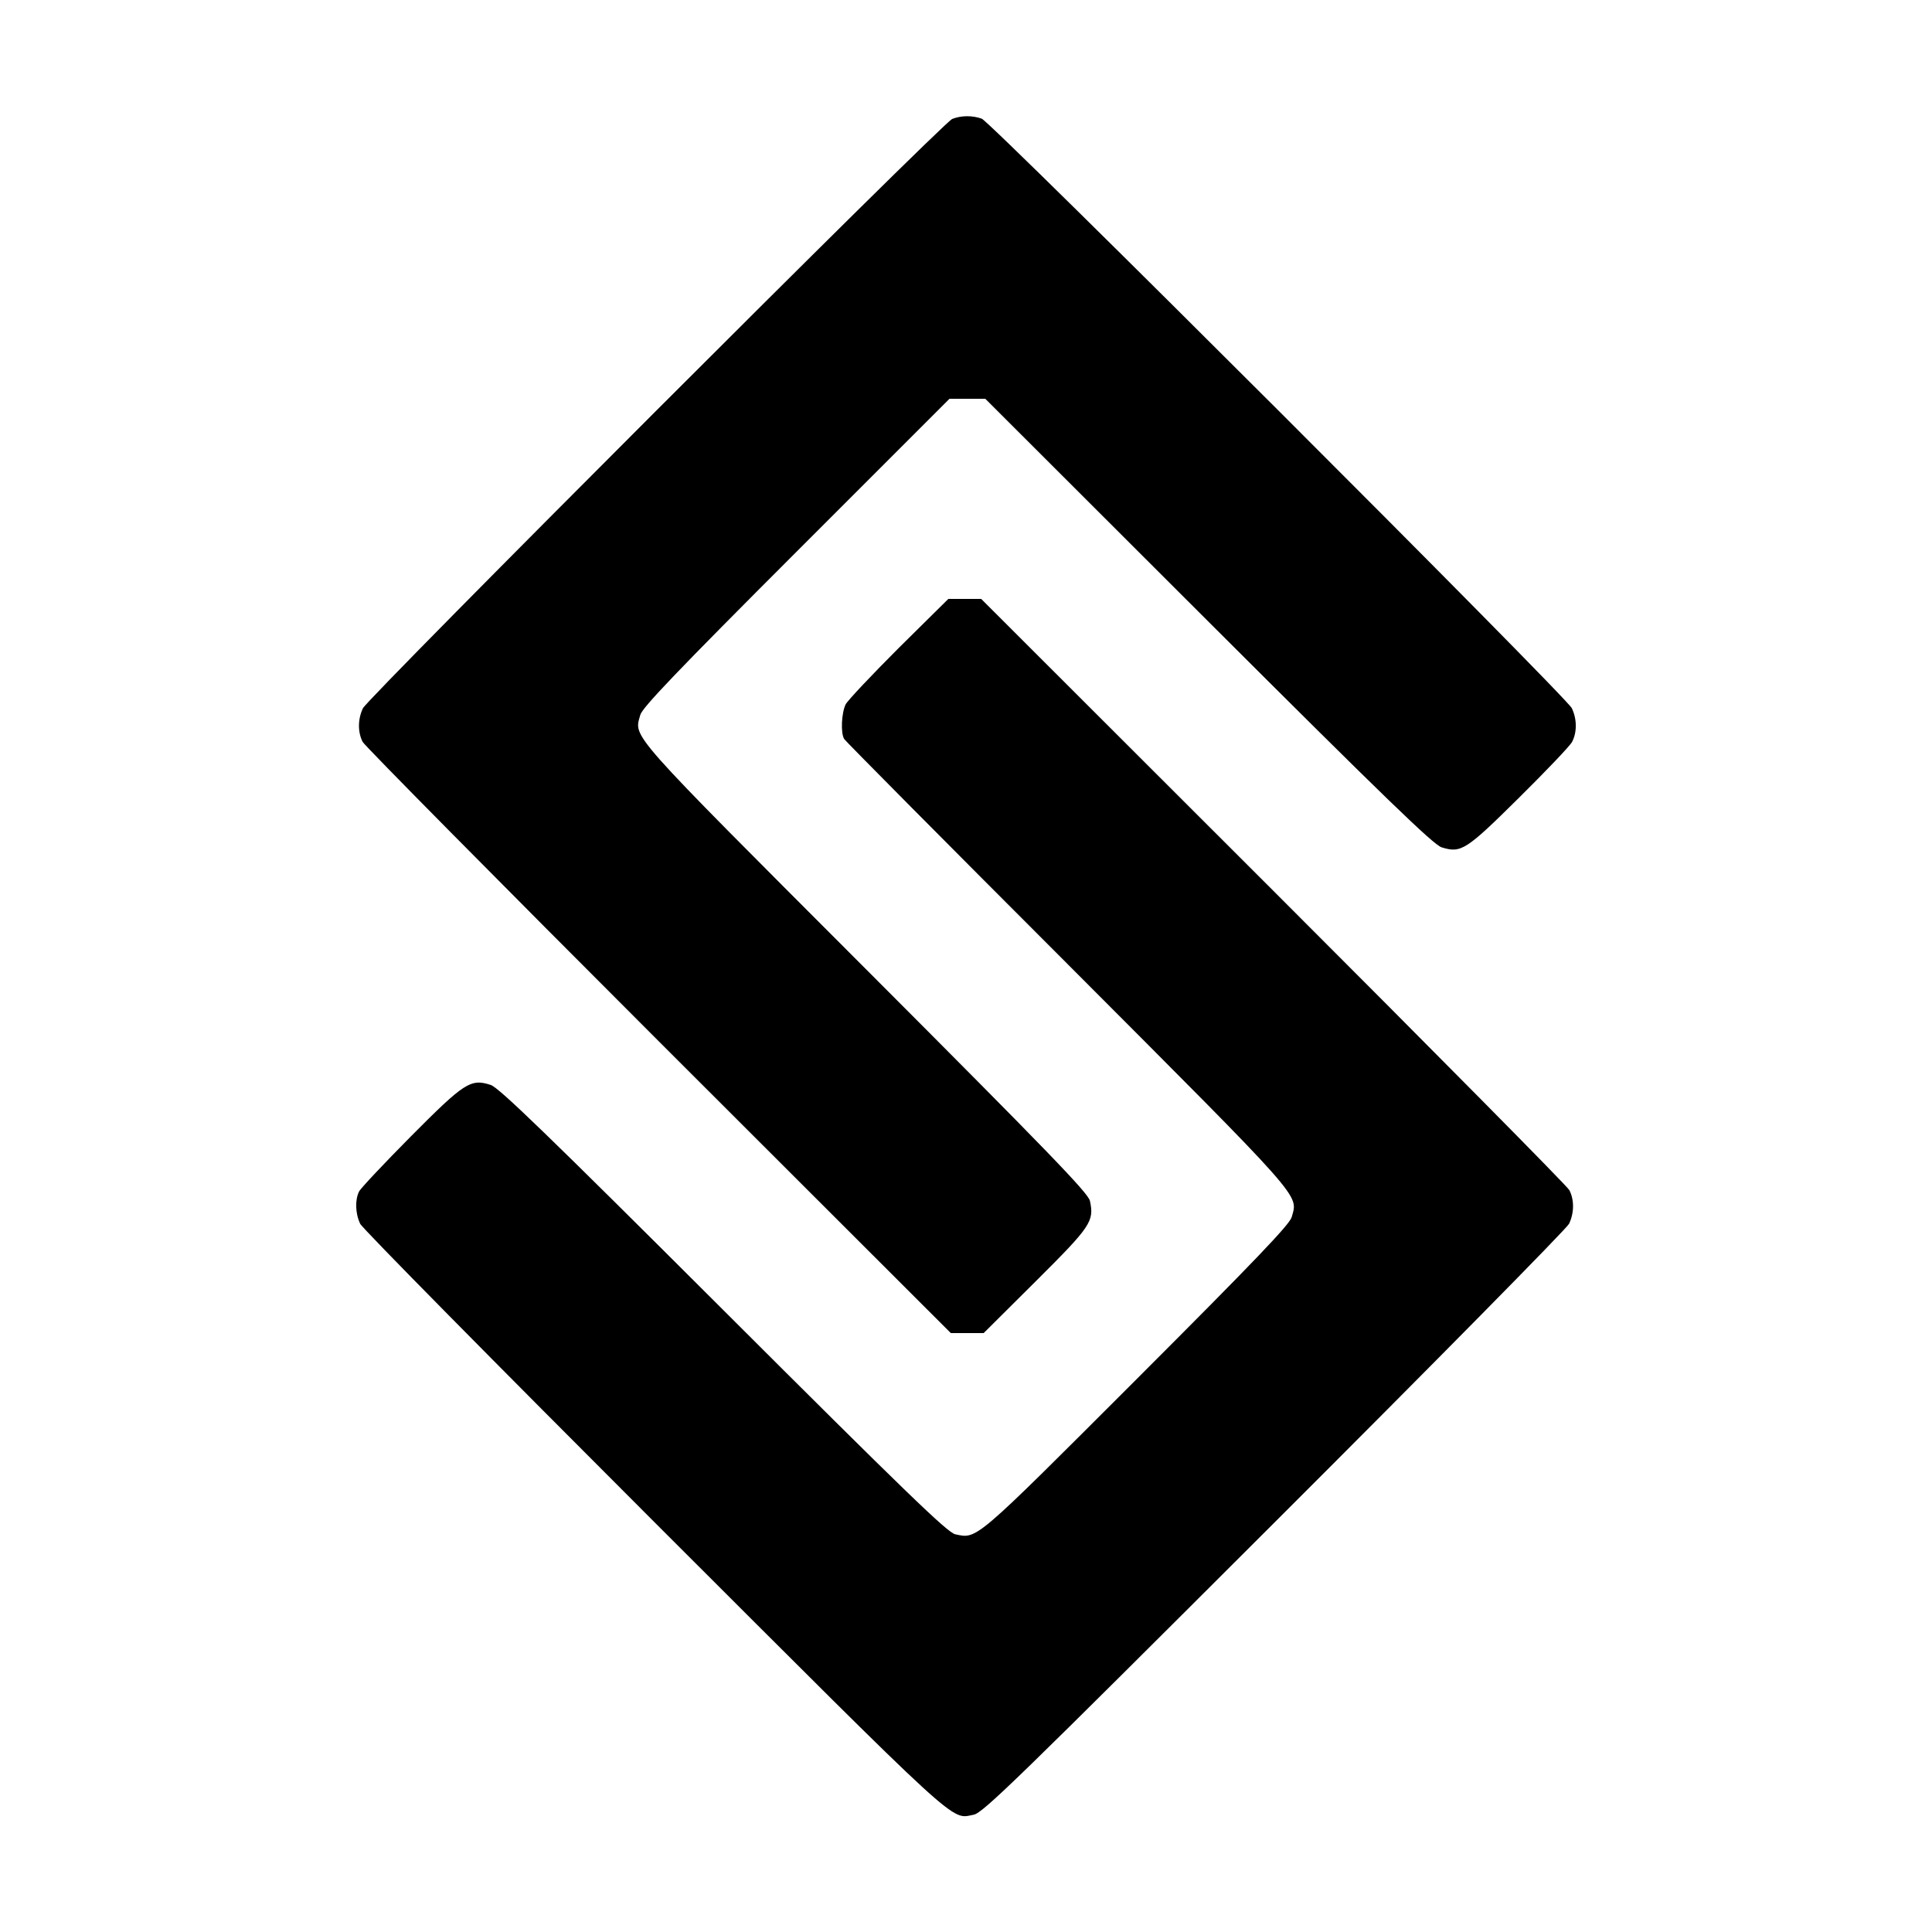
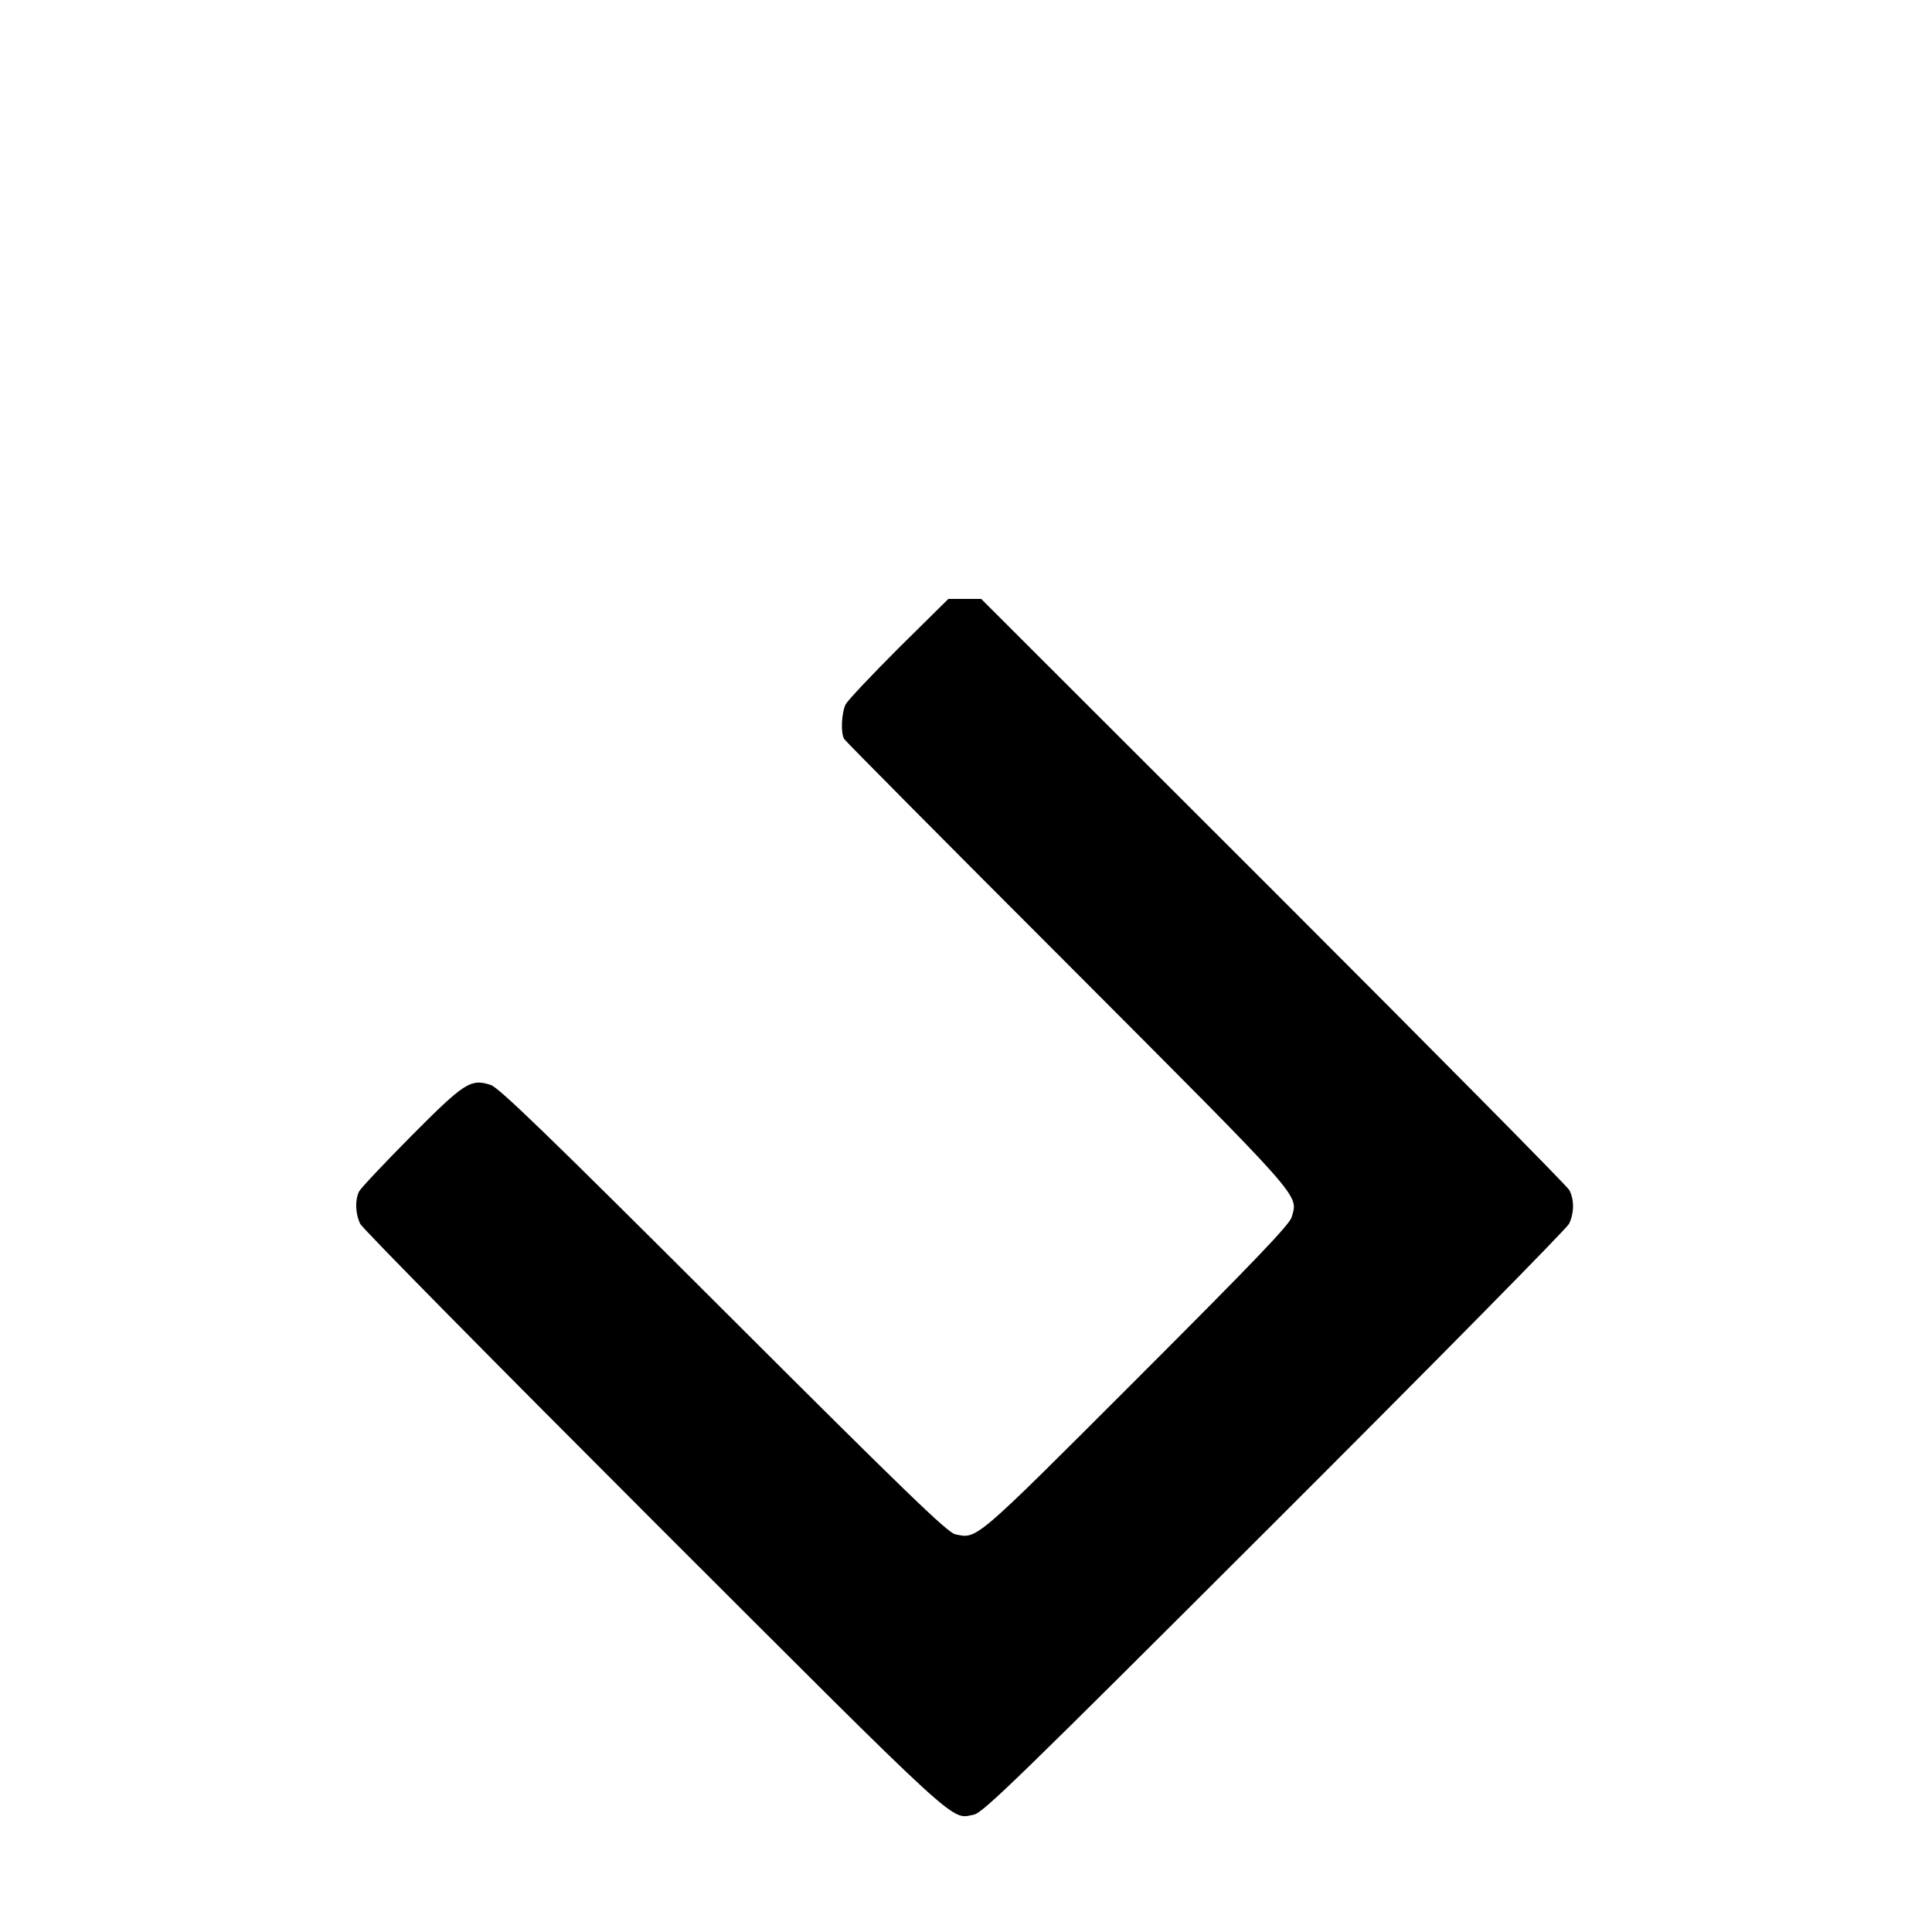
<svg xmlns="http://www.w3.org/2000/svg" version="1.0" width="700pt" height="700pt" viewBox="0 0 700 700" preserveAspectRatio="xMidYMid meet">
  <g transform="translate(0,700) scale(0.1,-0.1)" fill="#000000" stroke="none">
-     <path d="M3450 6569 c-34 -13 -2116 -2096 -2135 -2135 -19 -40 -19 -87 -1 -122 8 -15 491 -503 1073 -1085 l1058 -1057 60 0 59 0 189 188 c200 199 212 217 196 291 -6 28 -151 178 -812 840 -873 874 -840 837 -817 921 8 27 132 157 565 590 l555 555 65 0 65 0 807 -806 c643 -642 816 -809 846 -819 71 -22 88 -11 280 179 98 97 185 188 193 203 18 35 18 82 -1 122 -20 42 -2102 2122 -2138 2136 -34 12 -74 12 -107 -1z" />
    <path d="M3257 4653 c-98 -98 -185 -190 -193 -205 -15 -30 -19 -105 -5 -126 5 -8 369 -375 809 -815 867 -869 835 -833 812 -917 -8 -27 -132 -157 -563 -588 -591 -591 -576 -578 -656 -561 -28 6 -178 151 -840 812 -635 634 -814 807 -843 816 -73 24 -96 8 -289 -186 -97 -98 -182 -188 -188 -200 -15 -30 -14 -79 4 -117 8 -17 489 -504 1068 -1083 1125 -1124 1070 -1074 1155 -1058 33 6 163 133 1089 1058 579 578 1060 1066 1068 1083 19 40 19 87 1 122 -8 15 -491 503 -1073 1085 l-1058 1057 -59 0 -60 0 -179 -177z" />
  </g>
</svg>